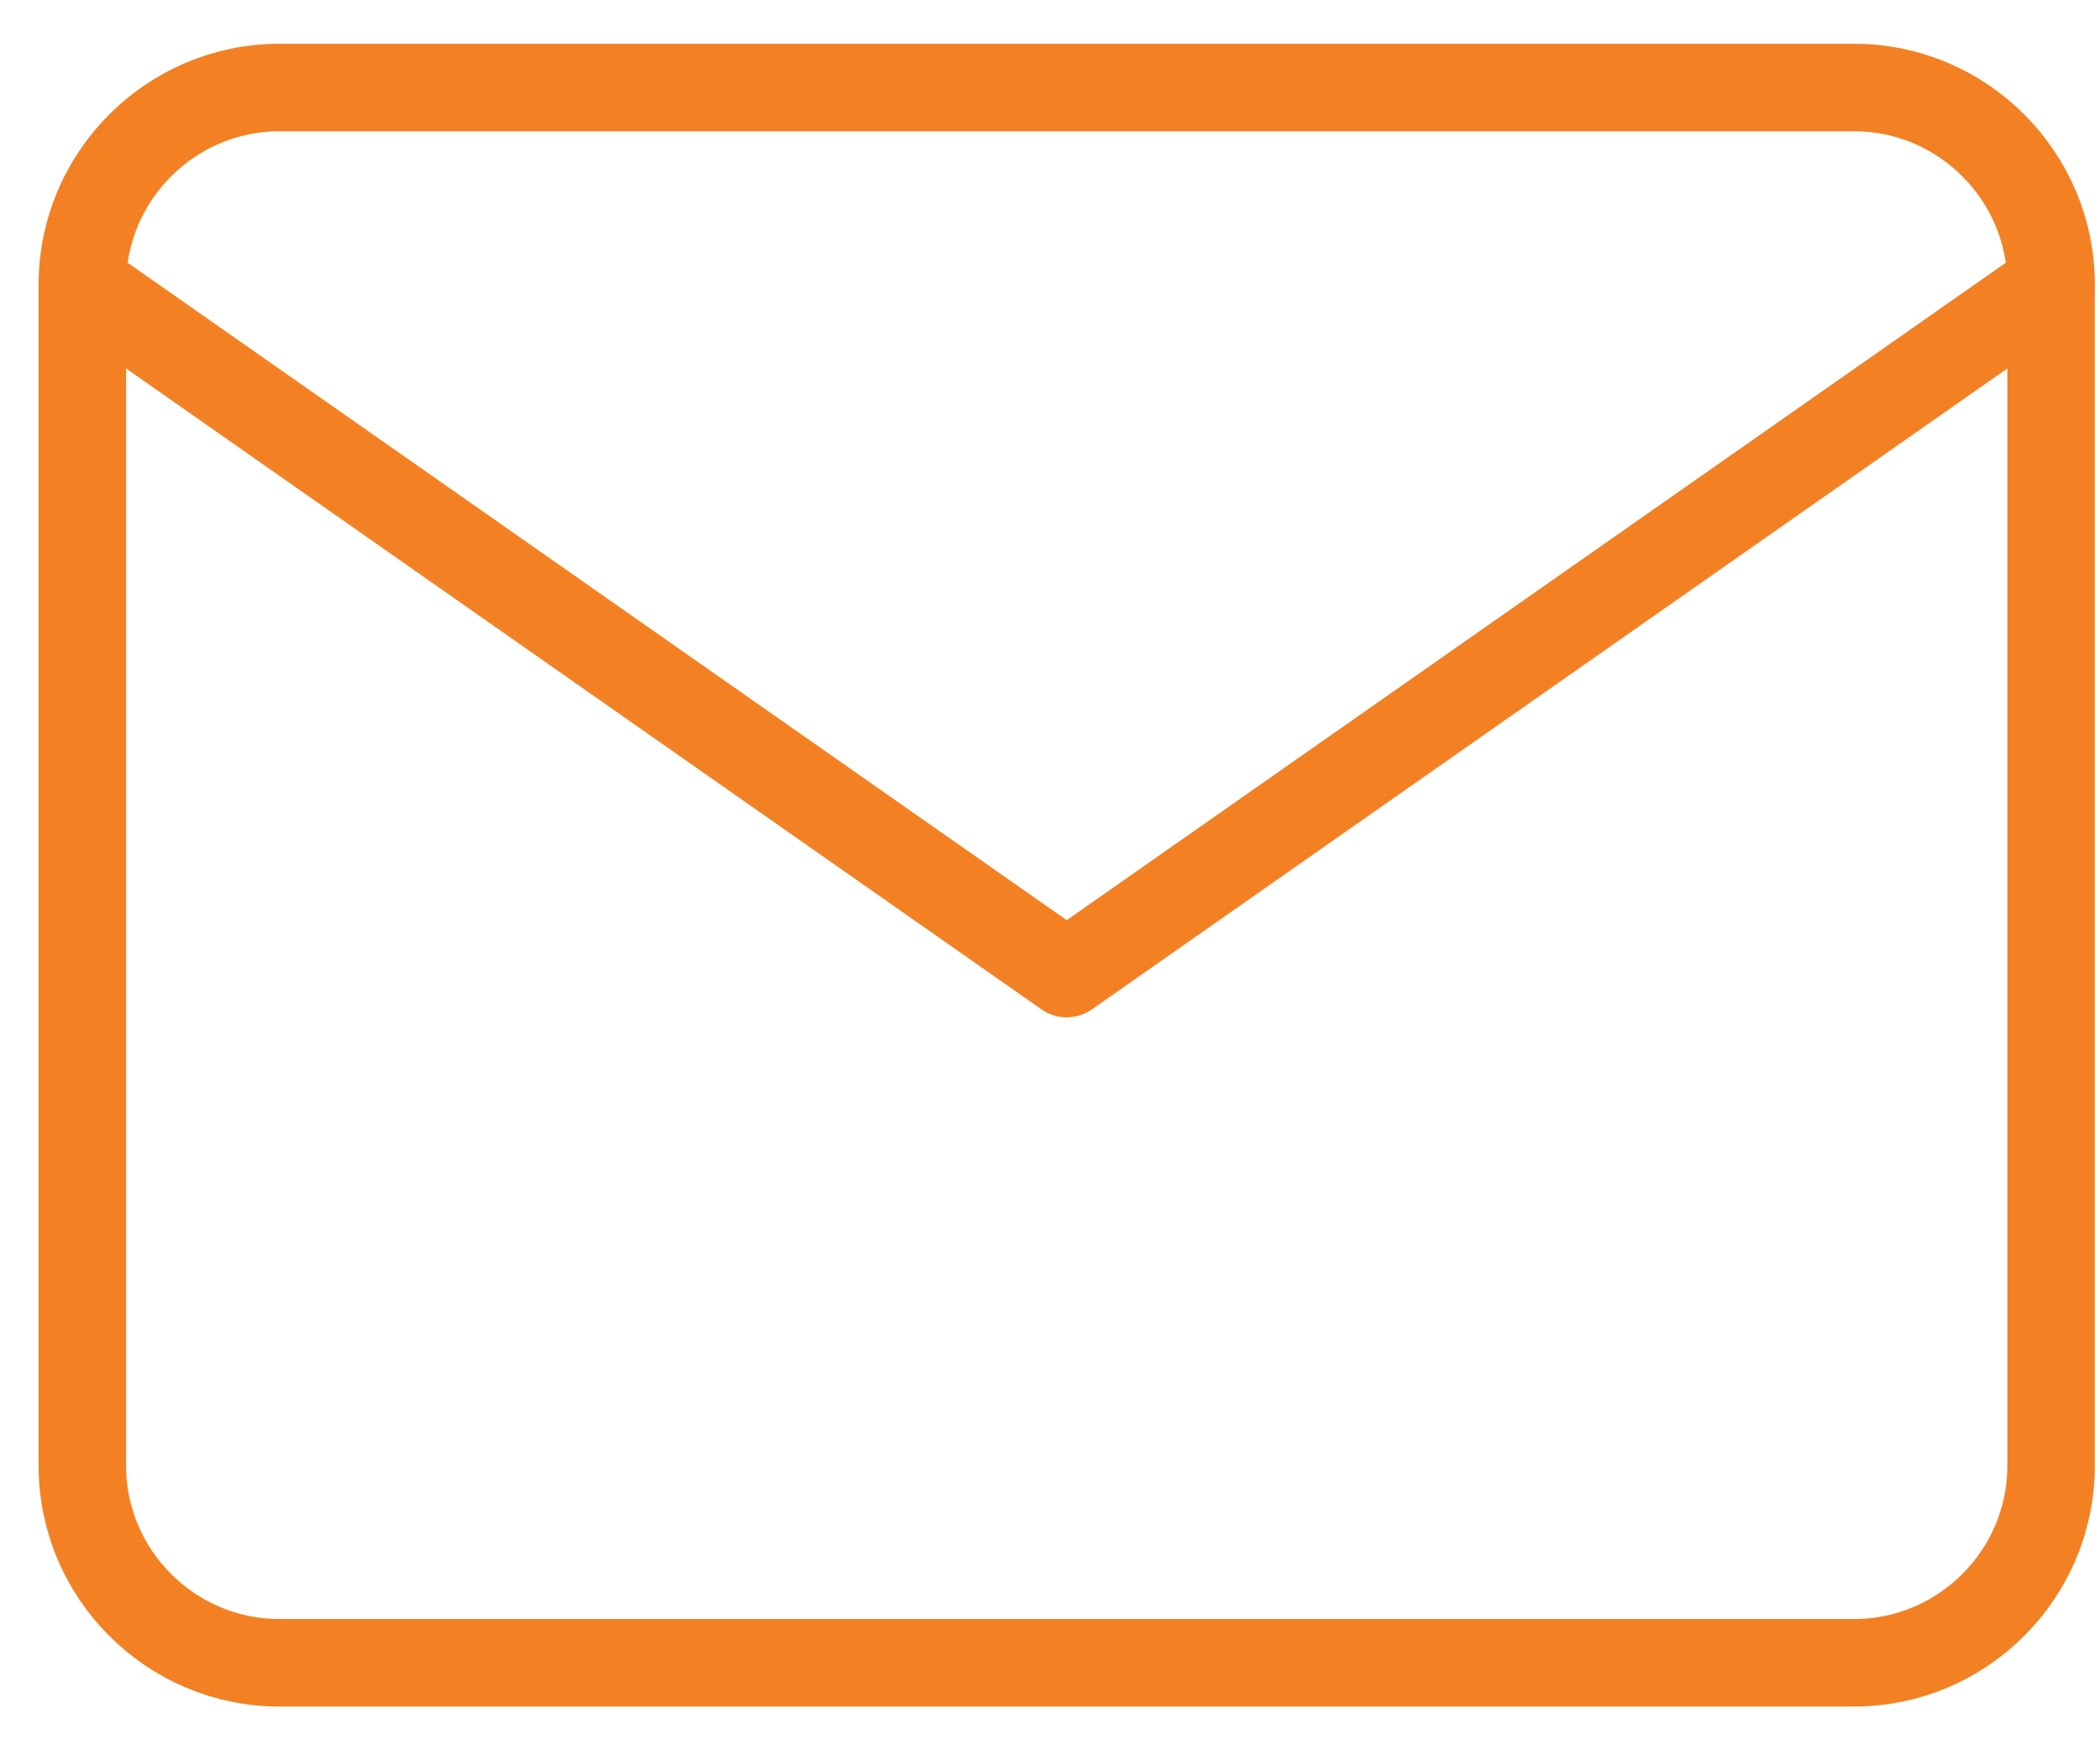
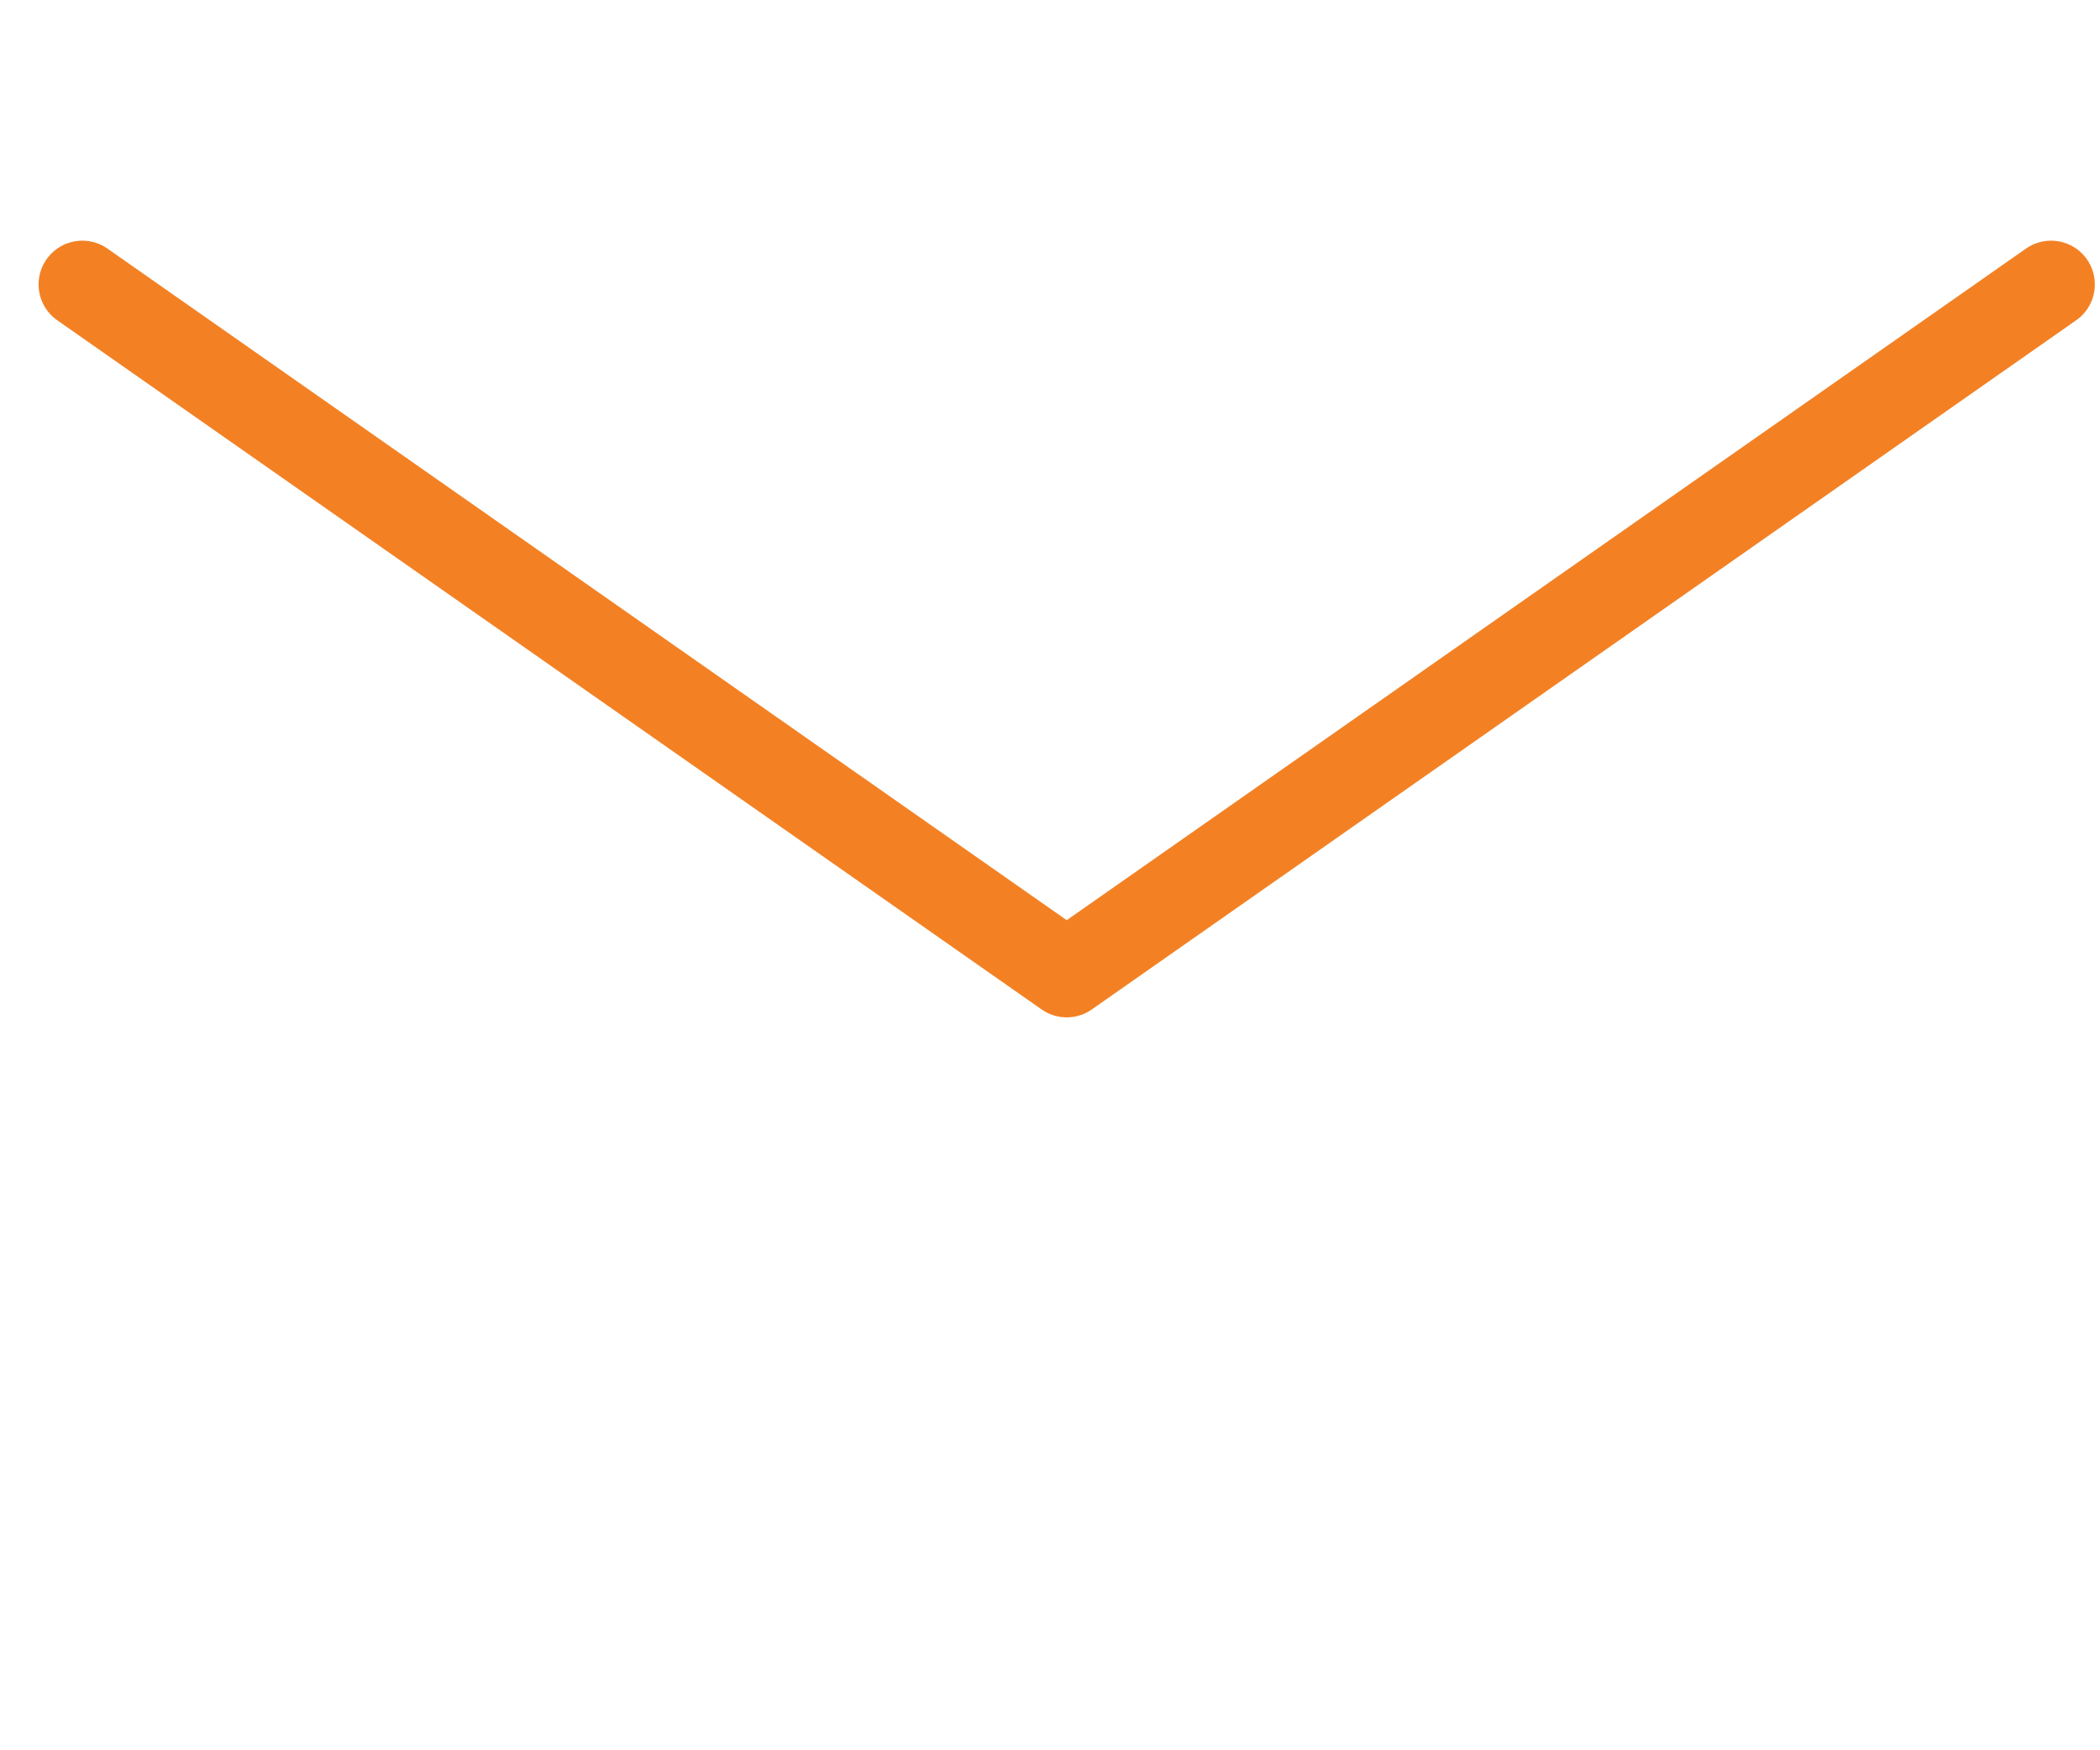
<svg xmlns="http://www.w3.org/2000/svg" width="24" height="20" viewBox="0 0 24 20" fill="none">
-   <path d="M3.191 1H21.191C22.429 1 23.441 2.013 23.441 3.25V16.75C23.441 17.988 22.429 19 21.191 19H3.191C1.954 19 0.941 17.988 0.941 16.75V3.25C0.941 2.013 1.954 1 3.191 1Z" stroke="#F38124" stroke-linecap="round" stroke-linejoin="round" />
  <path d="M23.441 3.25L12.191 11.125L0.941 3.25" stroke="#F38124" stroke-linecap="round" stroke-linejoin="round" />
</svg>